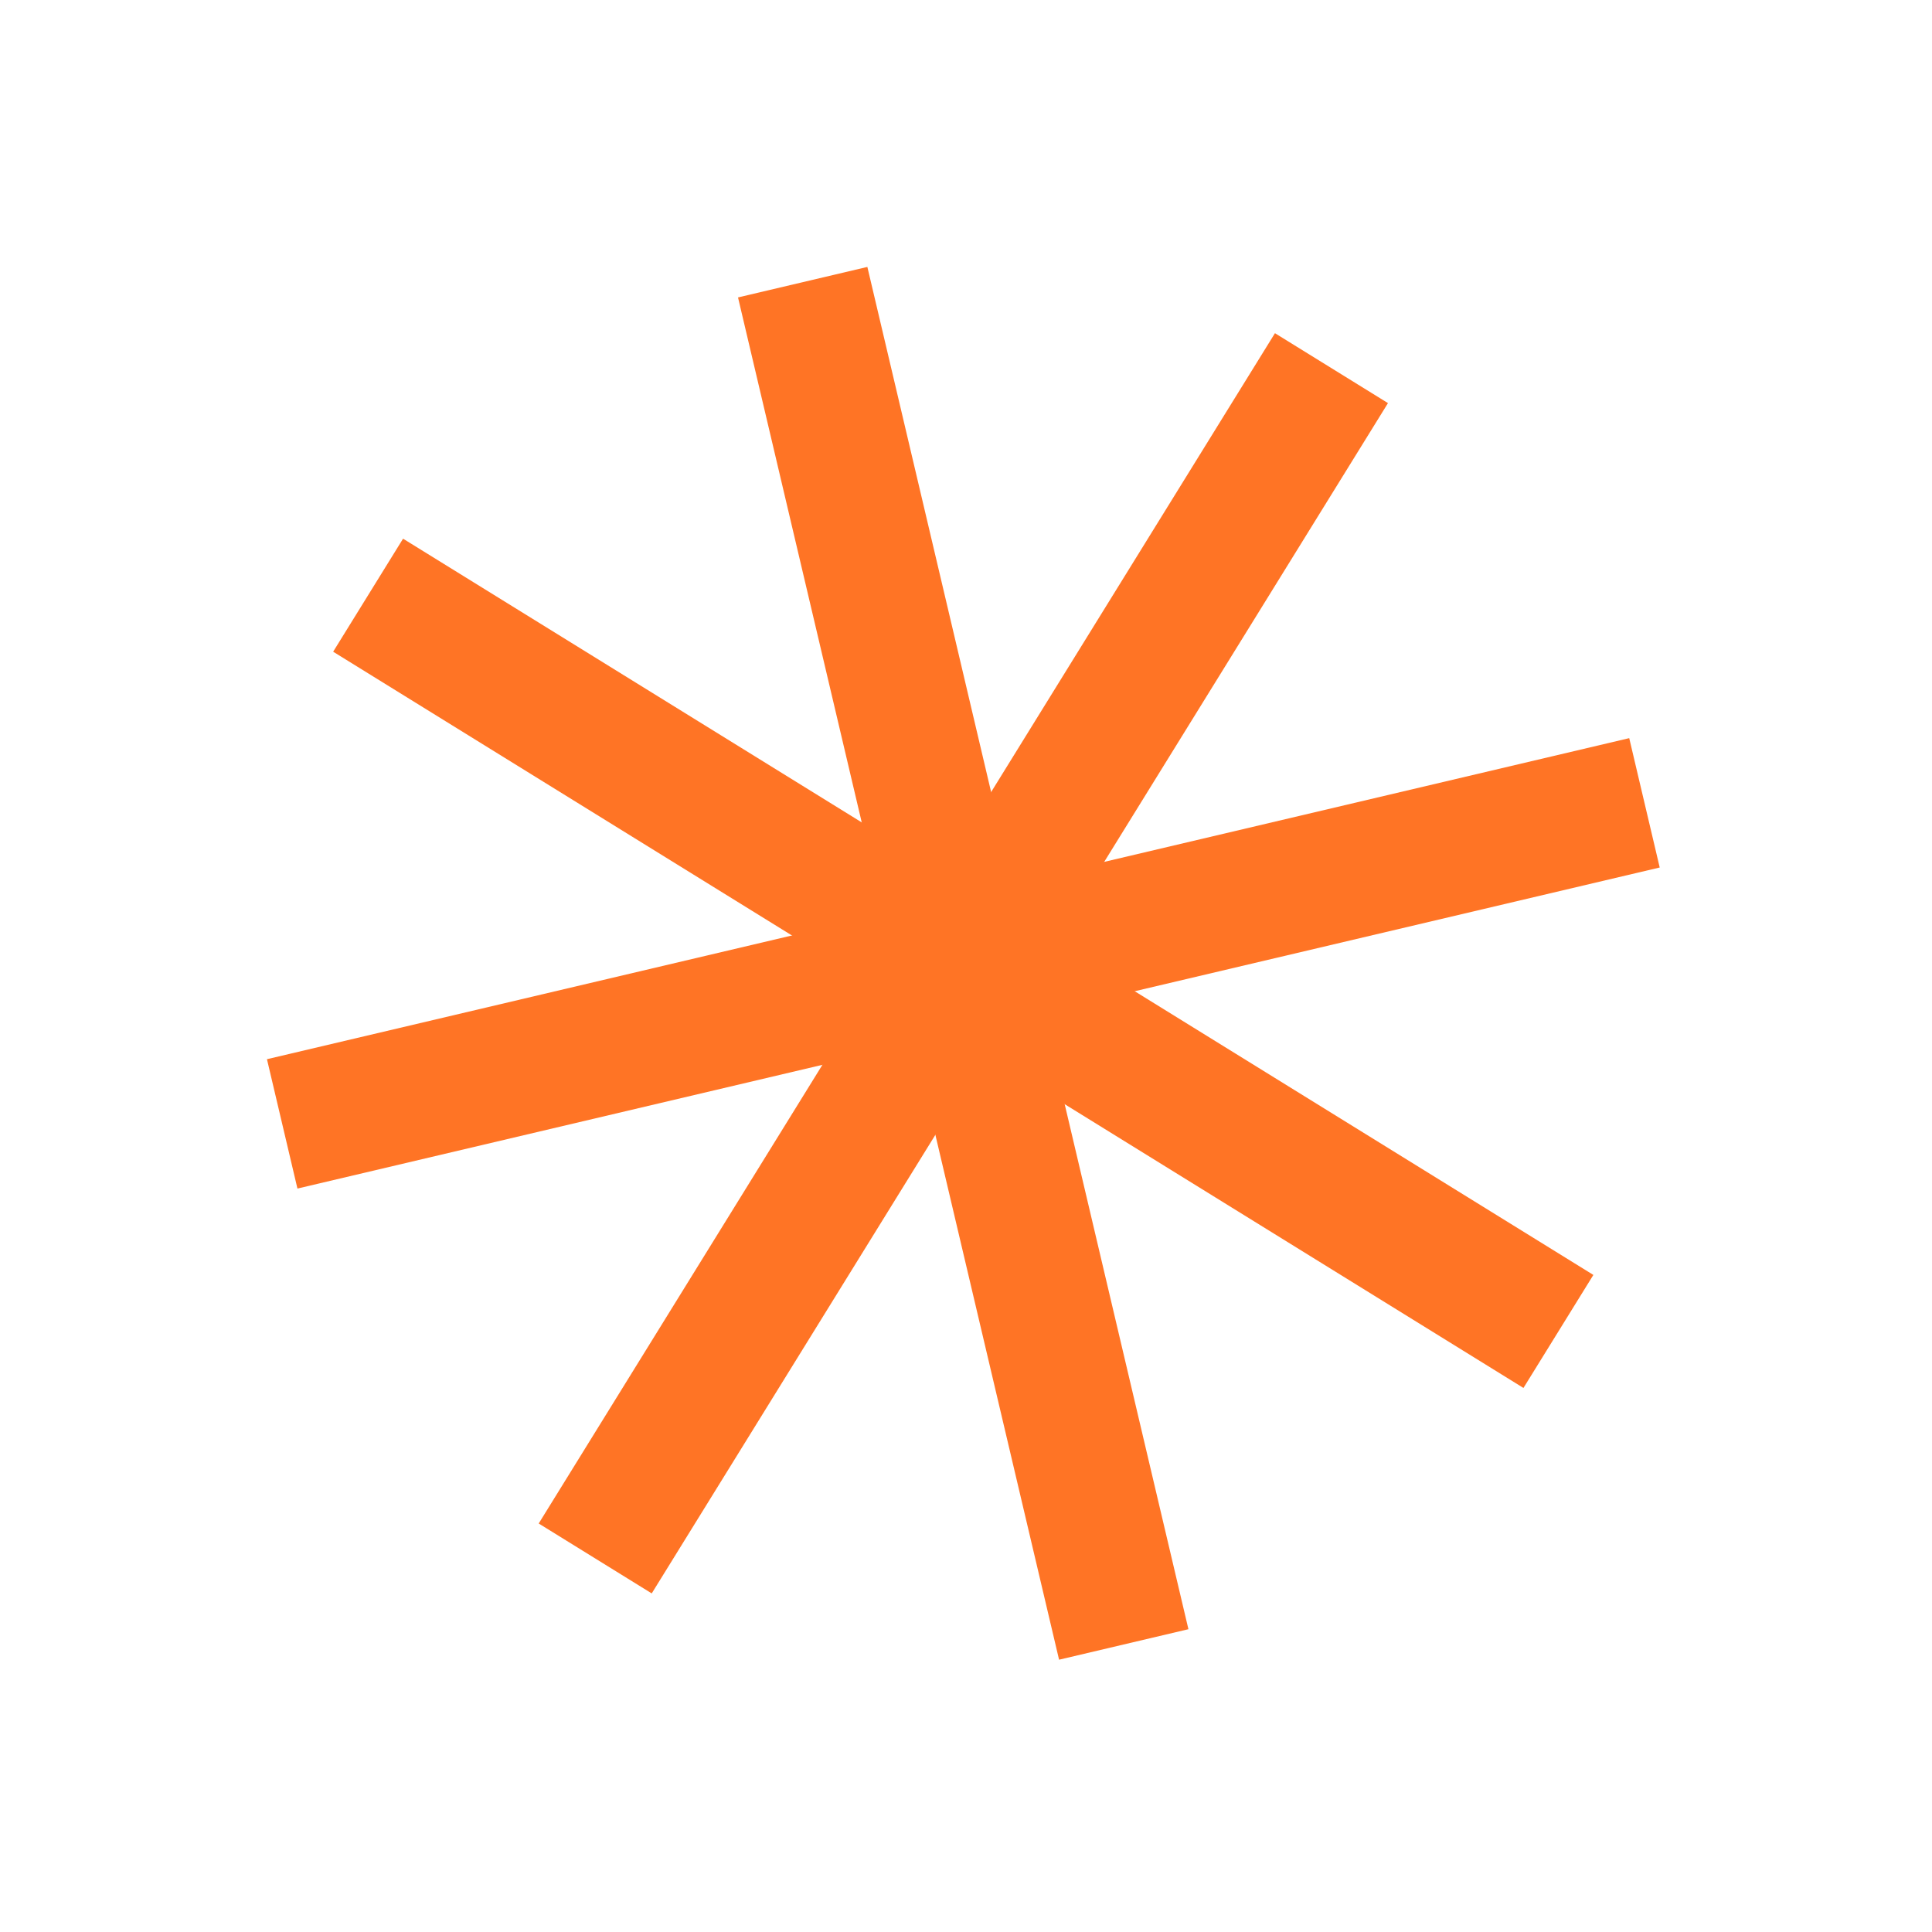
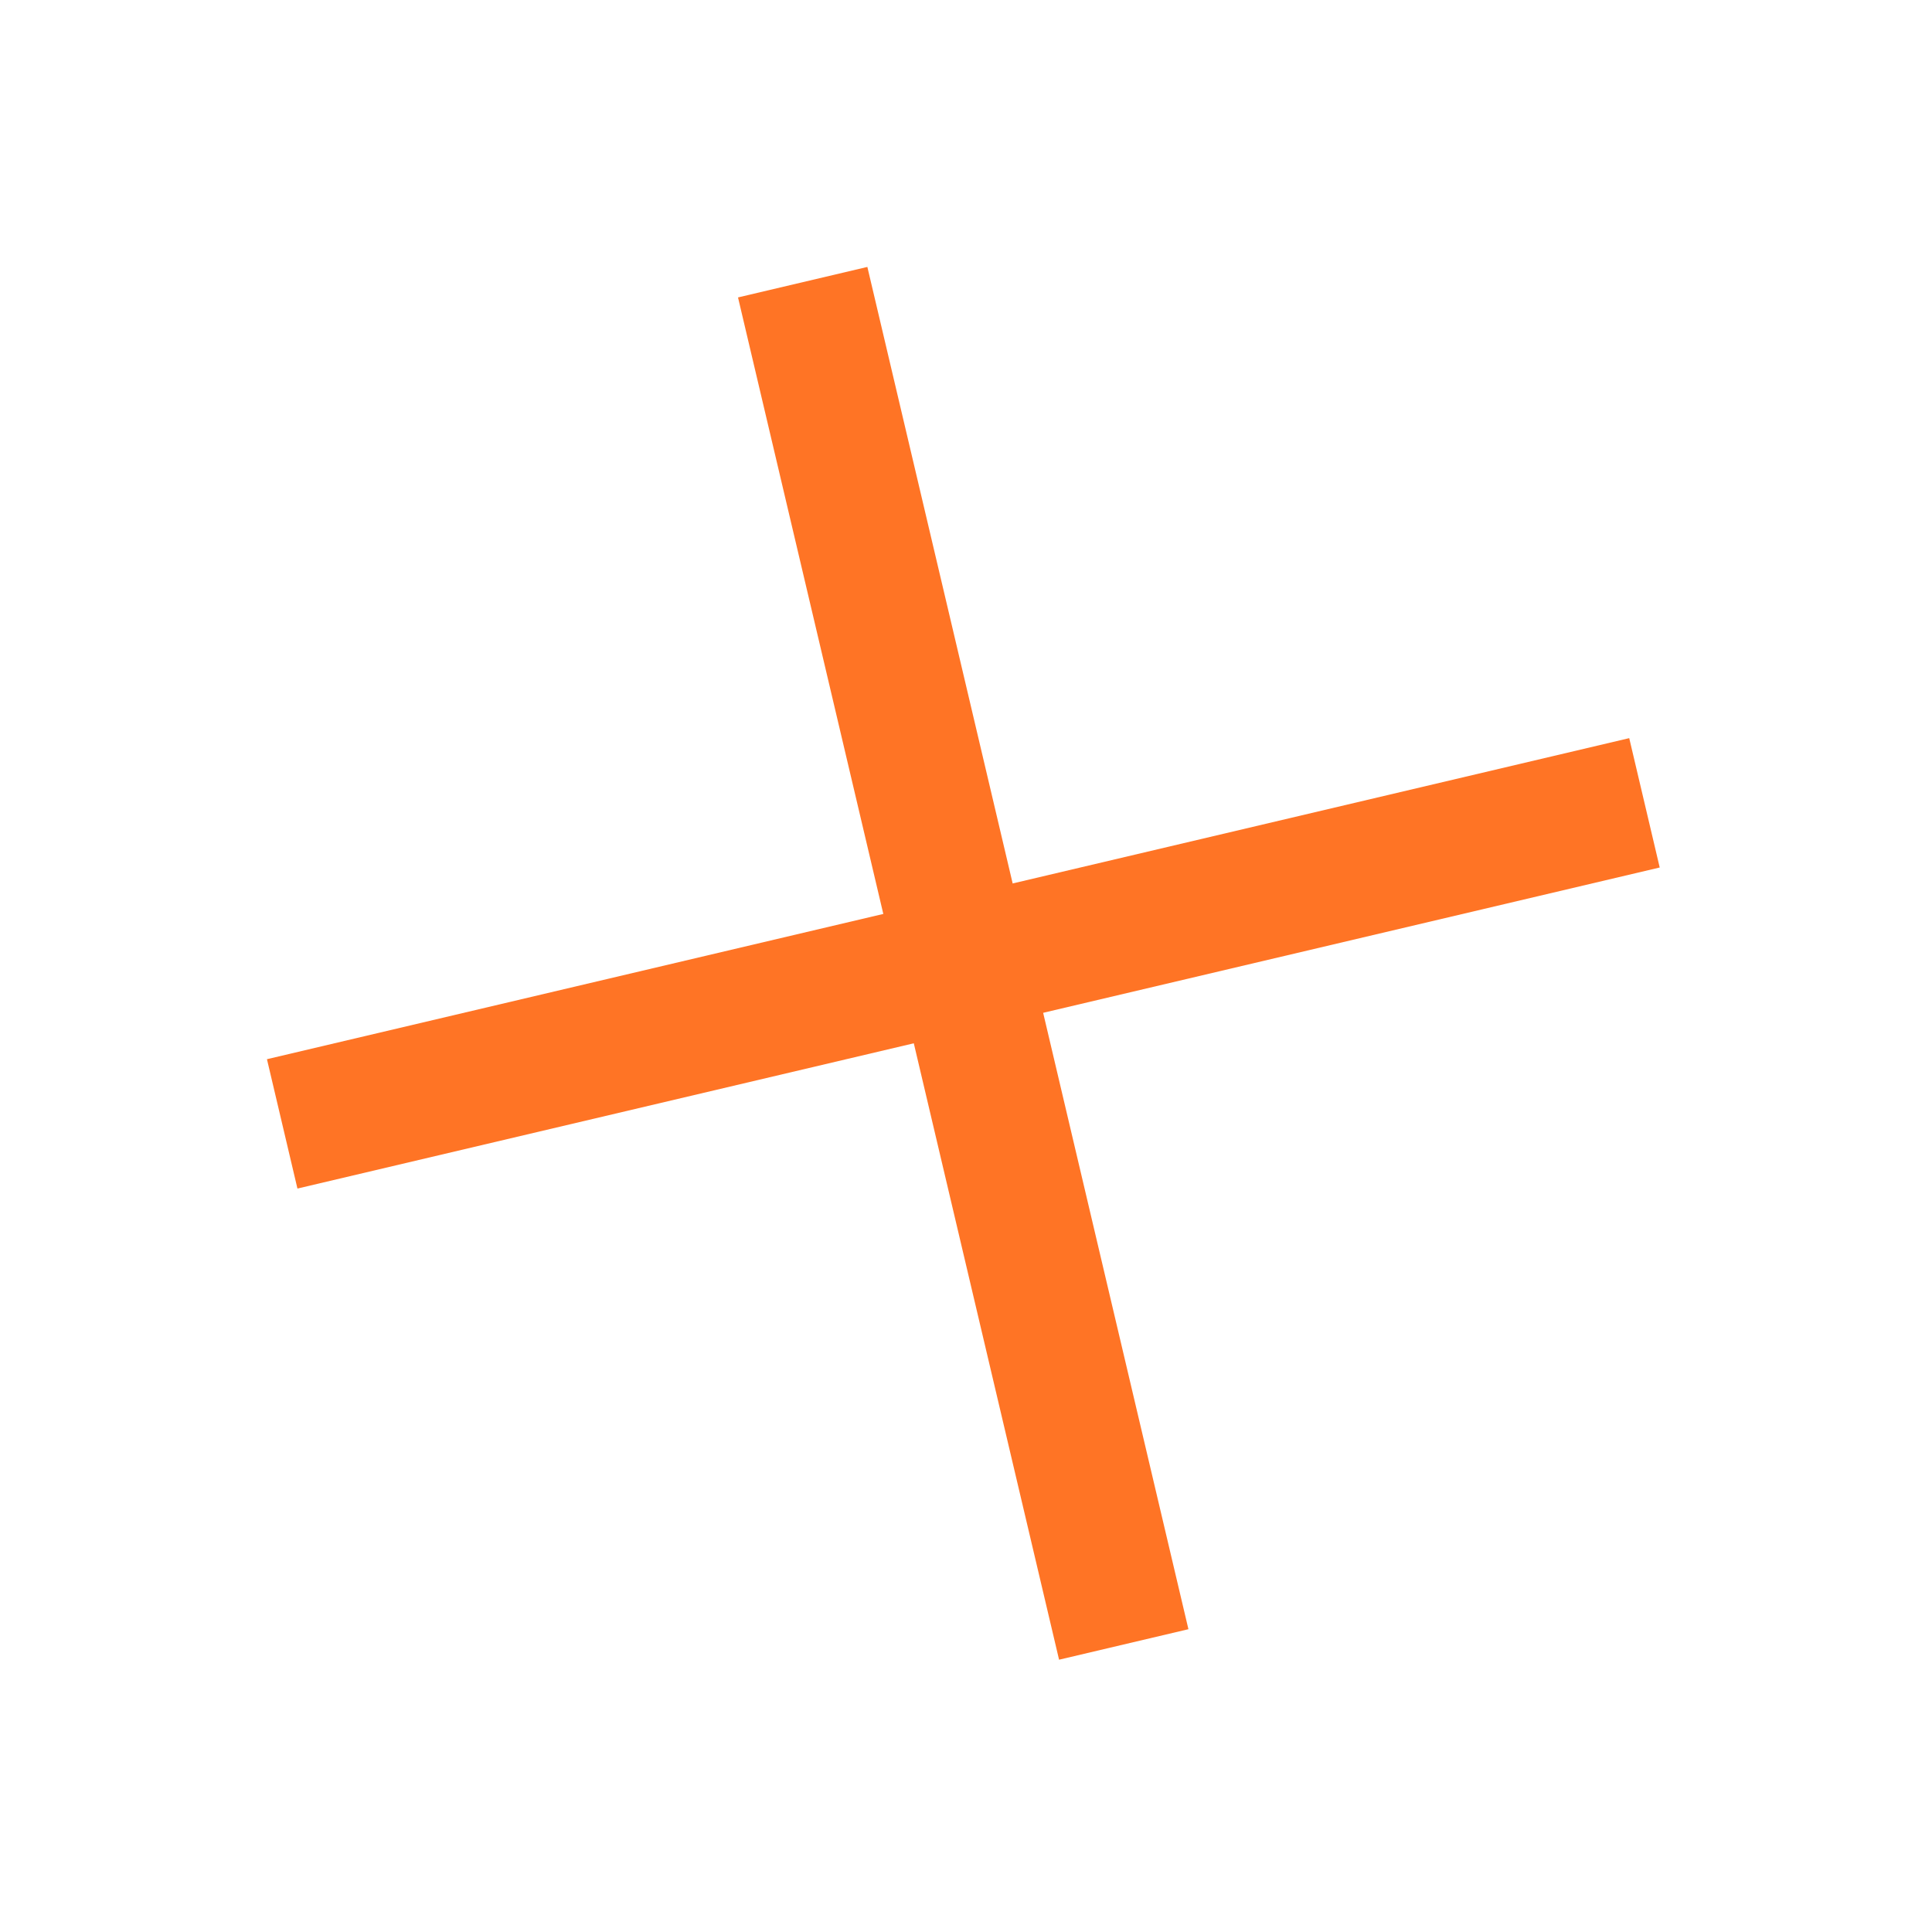
<svg xmlns="http://www.w3.org/2000/svg" width="184" height="184" viewBox="0 0 184 184" fill="none">
-   <path d="M132.188 38.391L121.424 31.733L51.305 145.095L62.069 151.753L132.188 38.391Z" fill="#ff7425" />
  <path d="M158.068 82.619L155.165 70.299L25.424 100.876L28.328 113.196L158.068 82.619Z" fill="#ff7425" />
-   <path d="M145.091 132.186L151.749 121.422L38.387 51.303L31.729 62.067L145.091 132.186Z" fill="#ff7425" />
  <path d="M100.864 158.067L113.184 155.163L82.606 25.422L70.287 28.326L100.864 158.067Z" fill="#ff7425" />
</svg>